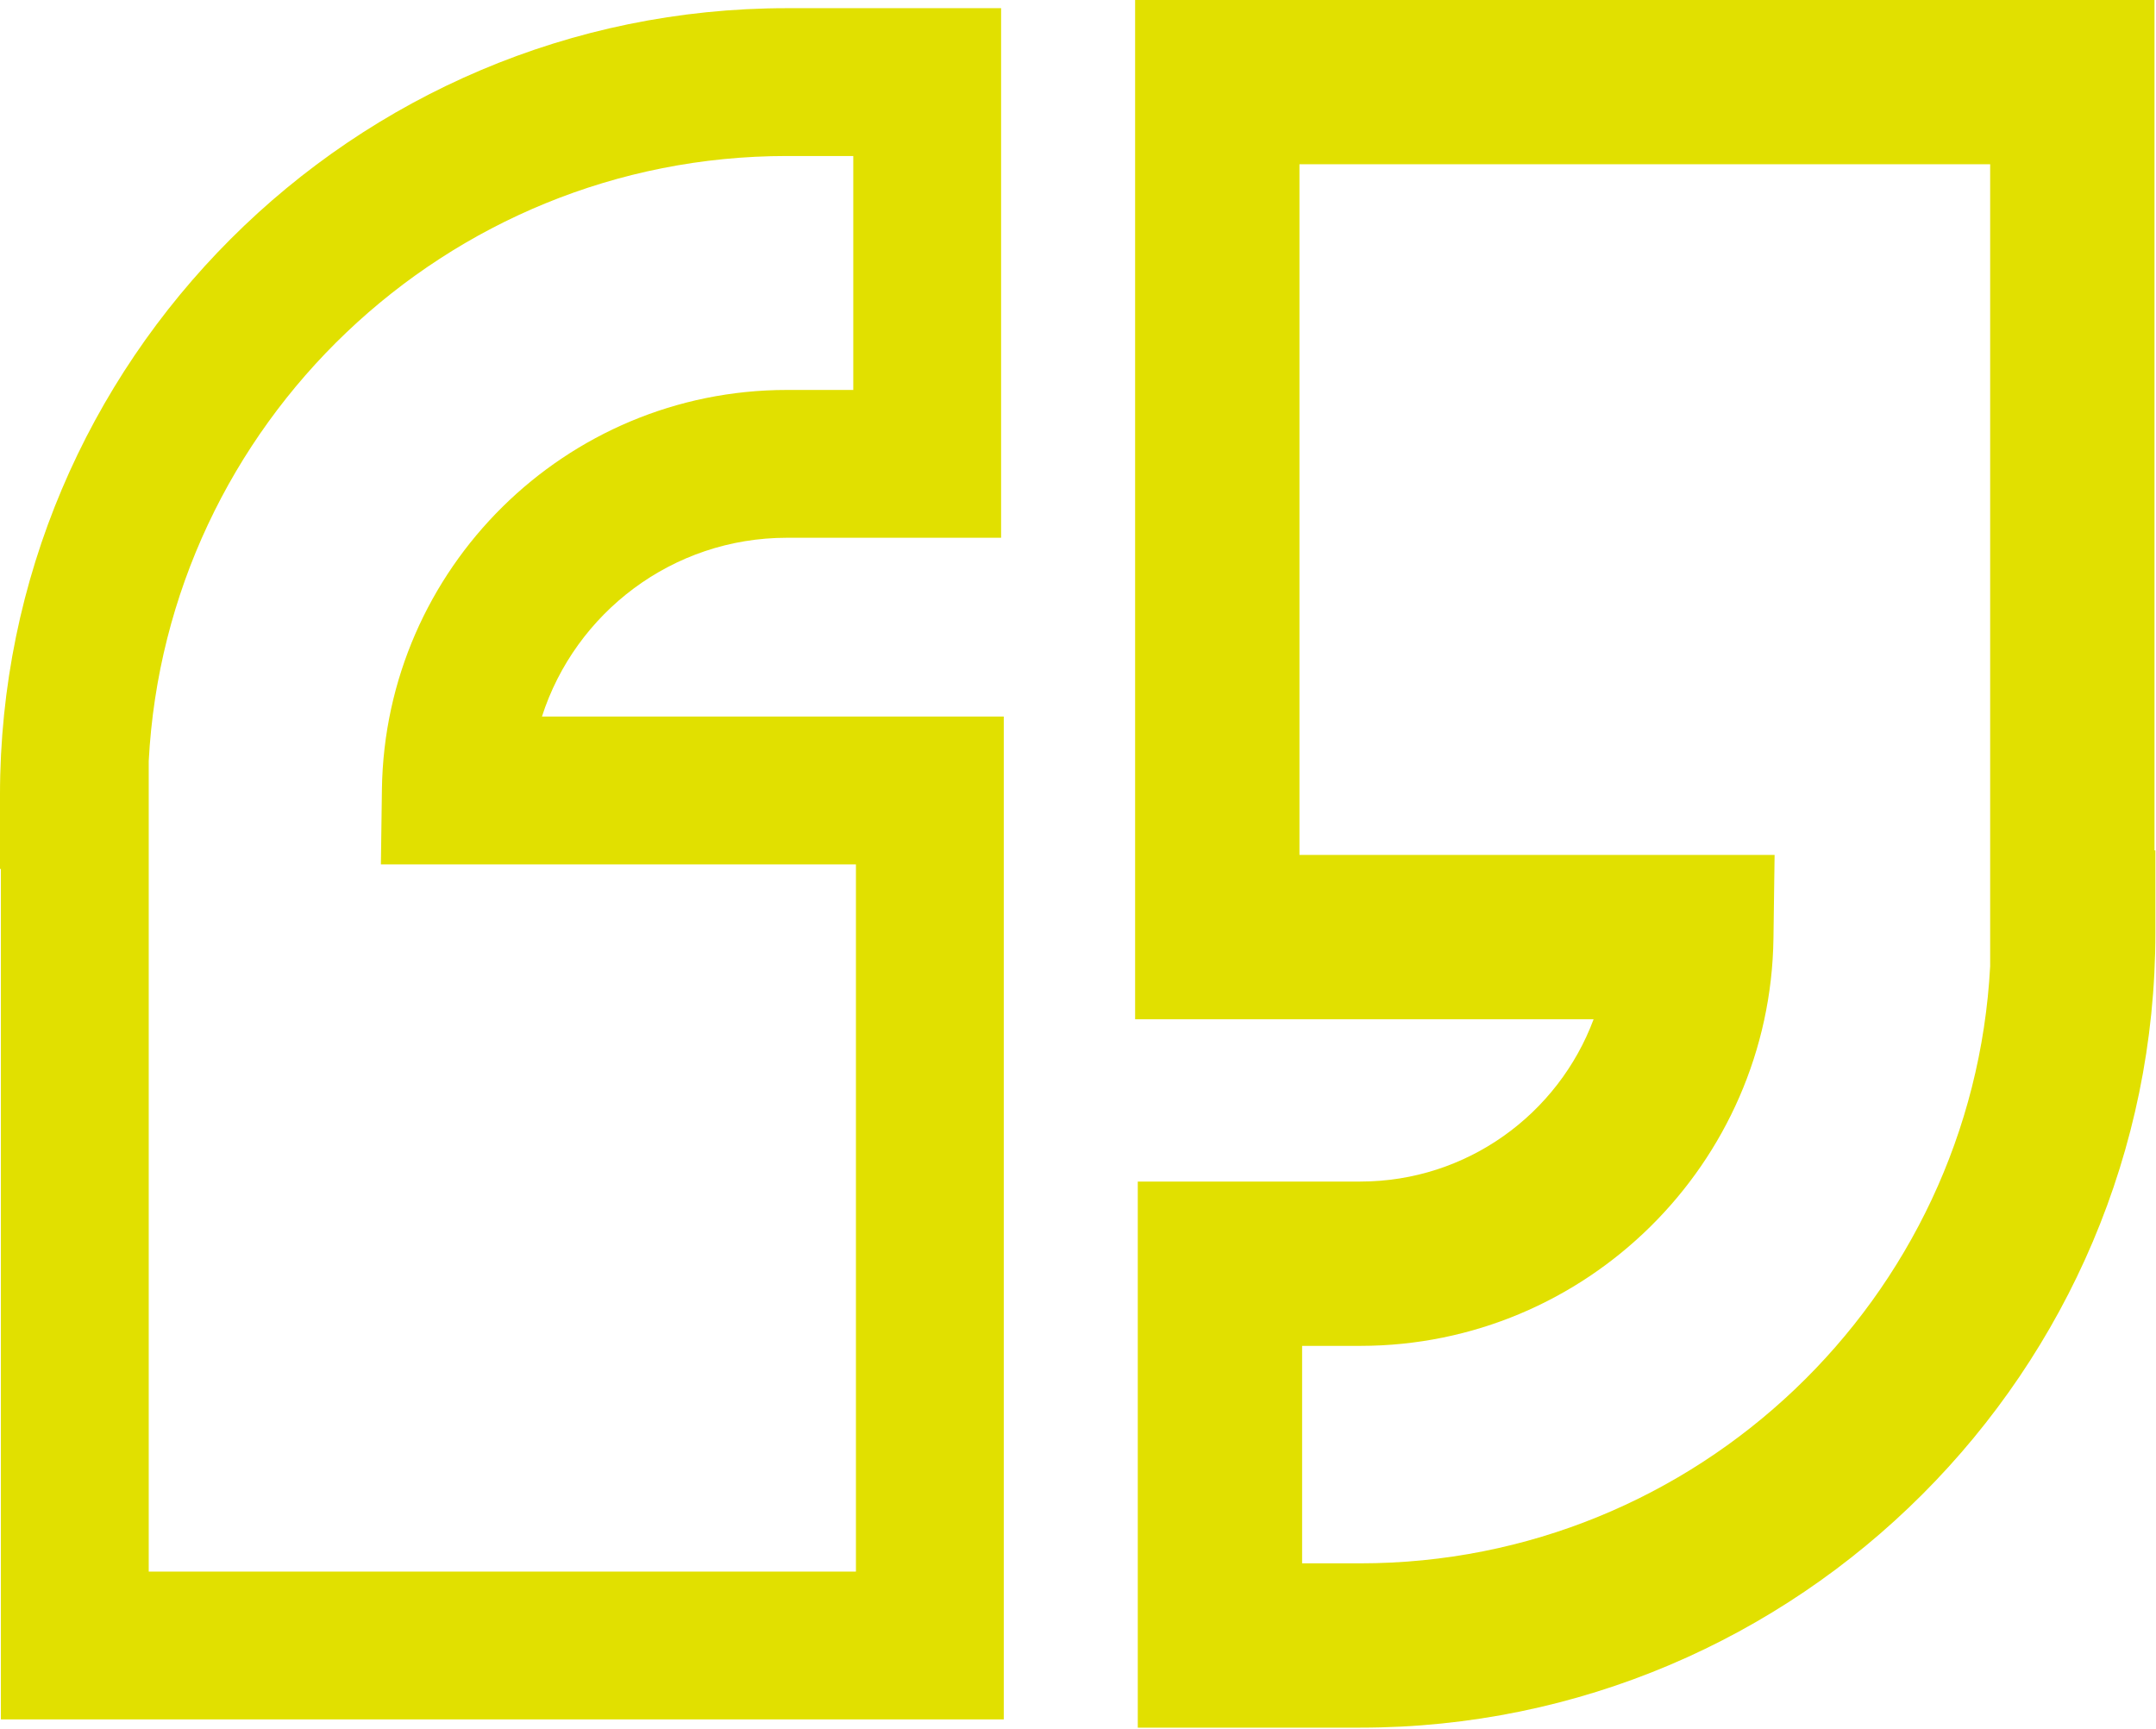
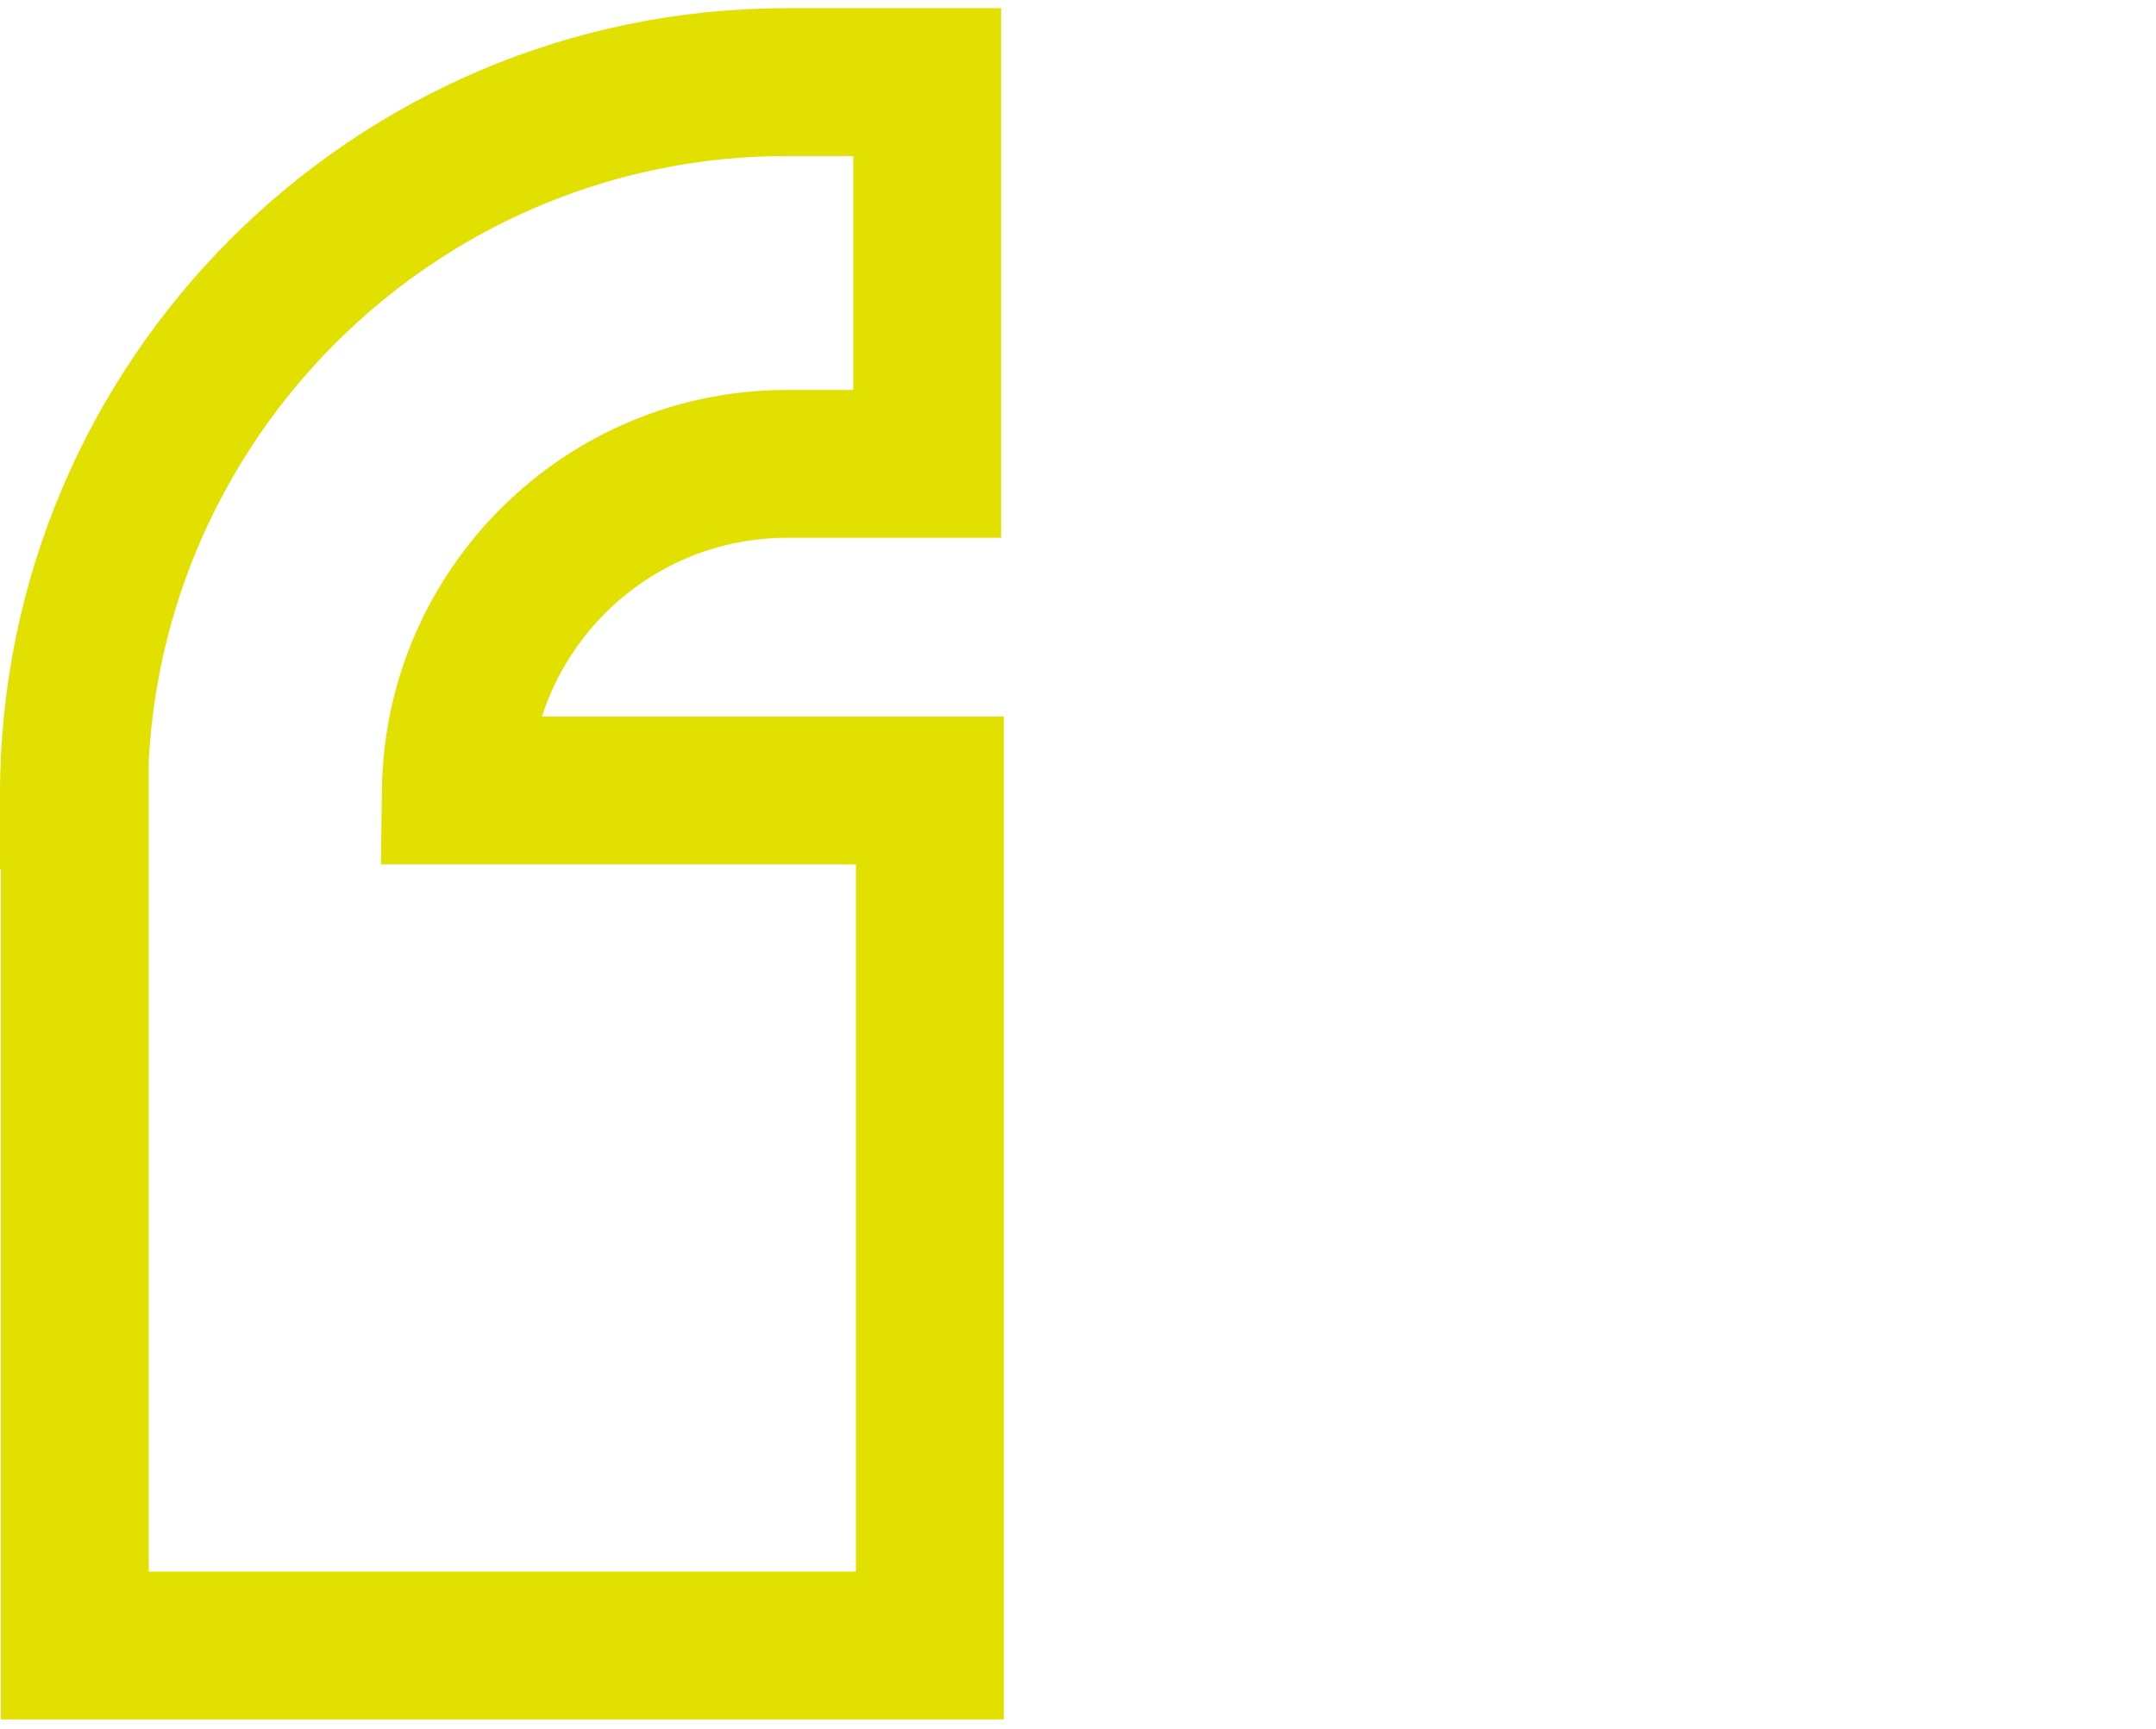
<svg xmlns="http://www.w3.org/2000/svg" width="100%" height="100%" viewBox="0 0 1349 1082" xml:space="preserve" style="fill-rule:evenodd;clip-rule:evenodd;stroke-linejoin:round;stroke-miterlimit:2;">
  <g transform="matrix(5.556,0,0,5.556,1296.65,497.489)">
-     <path d="M9.253,6.232L9.253,-89.548L-105.545,-89.548L-105.545,25.251L-53.912,25.251C-57.883,35.914 -68.162,43.53 -80.193,43.53L-105.246,43.53L-105.246,105.033L-80.193,105.033C-30.817,105.033 9.354,64.86 9.354,15.485L9.354,6.232L9.253,6.232ZM-9.253,19.267C-11.225,56.688 -42.29,86.527 -80.193,86.527L-86.74,86.527C-86.74,86.527 -86.74,62.036 -86.74,62.036C-86.74,62.036 -80.193,62.036 -80.193,62.036C-54.737,62.036 -34.003,41.497 -33.657,16.124L-33.529,6.745L-87.039,6.745C-87.039,-11.654 -87.039,-52.643 -87.039,-71.042C-68.64,-71.042 -27.652,-71.042 -9.253,-71.042C-9.253,-71.042 -9.253,15.485 -9.253,15.485L-9.253,19.267Z" style="fill:rgb(225,224,0);" />
-   </g>
+     </g>
  <g transform="matrix(5.556,0,0,5.556,46.806,583.52)">
    <path d="M-8.324,-7.161L-8.324,88.619L104.616,88.619L104.616,-24.322L52.607,-24.322C56.349,-35.99 67.297,-44.46 80.193,-44.46C80.193,-44.46 104.317,-44.46 104.317,-44.46L104.317,-104.104L80.193,-104.104C31.329,-104.104 -8.425,-64.348 -8.425,-15.485L-8.425,-7.161L-8.324,-7.161ZM8.324,-19.296C10.31,-57.214 41.787,-87.456 80.193,-87.456C80.193,-87.456 87.669,-87.456 87.669,-87.456C87.669,-87.456 87.669,-61.108 87.669,-61.108C87.669,-61.108 80.193,-61.108 80.193,-61.108C55.245,-61.108 34.925,-40.979 34.586,-16.111L34.471,-7.674L87.968,-7.674C87.968,-7.674 87.968,71.971 87.968,71.971C87.968,71.971 8.324,71.971 8.324,71.971C8.324,48.675 8.324,-15.485 8.324,-15.485L8.324,-19.296Z" style="fill:rgb(225,224,0);" />
  </g>
</svg>